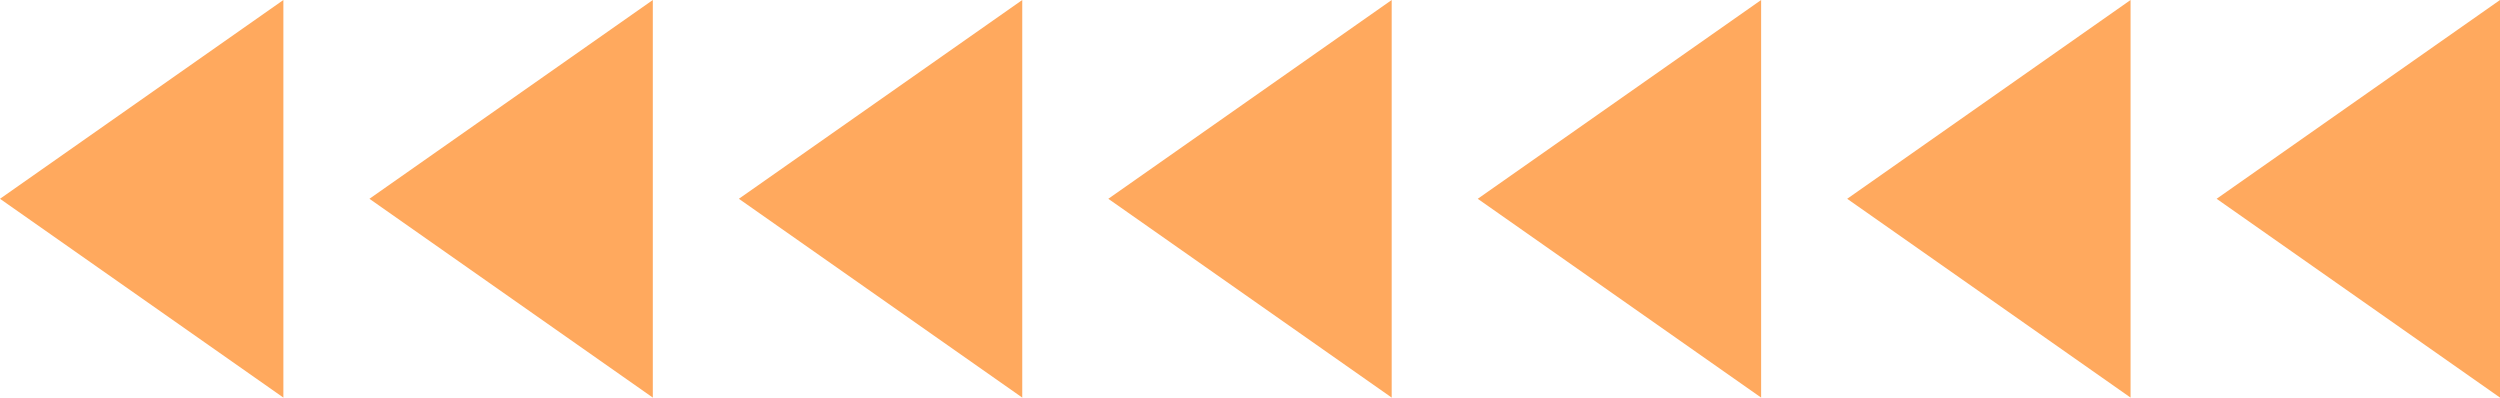
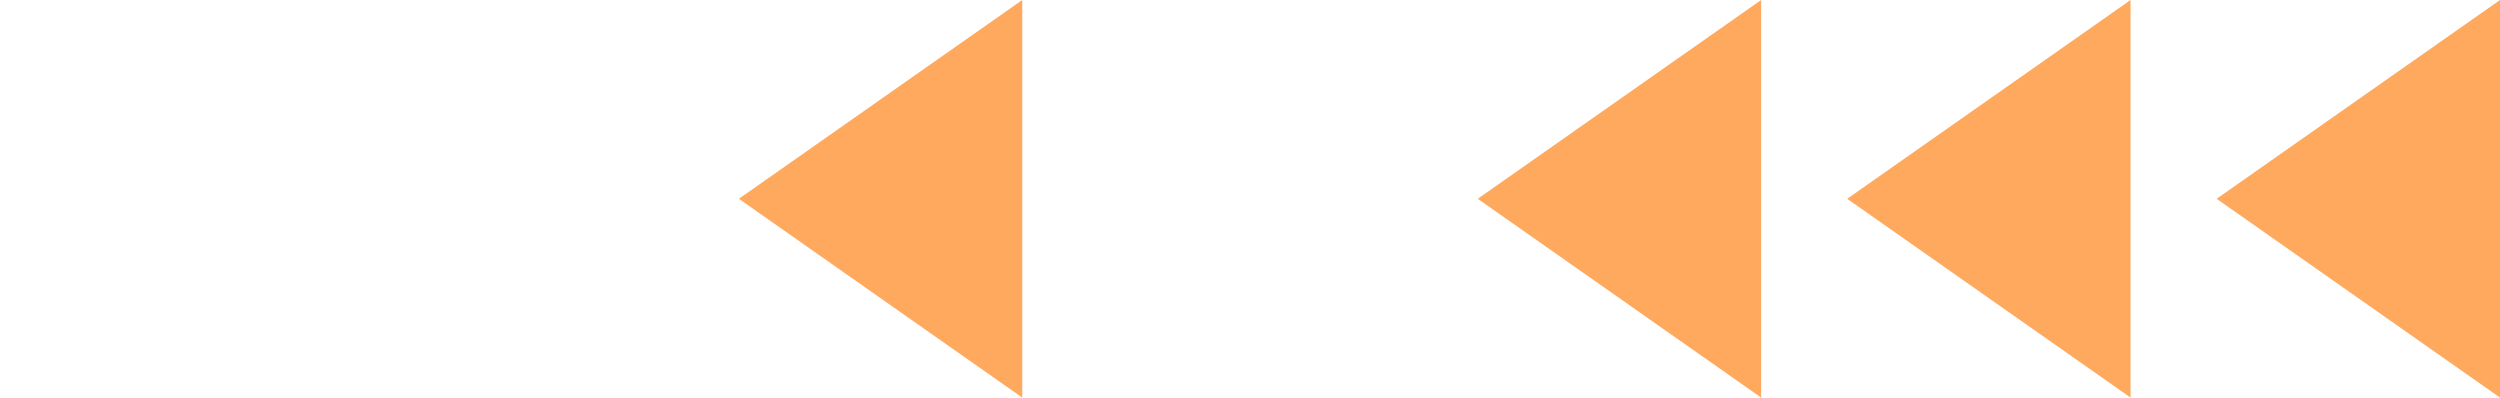
<svg xmlns="http://www.w3.org/2000/svg" width="100%" height="100%" viewBox="0 0 465.719 74.065" style="vertical-align: middle; max-width: 100%; width: 100%;">
  <g>
    <g>
-       <polygon points="52.79 74.065 0 37.032 52.79 0 52.79 74.065" fill="rgb(255,169,94)">
-      </polygon>
-       <polygon points="121.611 74.065 68.821 37.032 121.611 0 121.611 74.065" fill="rgb(255,169,94)">
-      </polygon>
      <polygon points="190.433 74.065 137.643 37.032 190.433 0 190.433 74.065" fill="rgb(255,169,94)">
-      </polygon>
-       <polygon points="259.254 74.065 206.464 37.032 259.254 0 259.254 74.065" fill="rgb(255,169,94)">
     </polygon>
      <polygon points="328.076 74.065 275.286 37.032 328.076 0 328.076 74.065" fill="rgb(255,169,94)">
     </polygon>
      <polygon points="396.897 74.065 344.107 37.032 396.897 0 396.897 74.065" fill="rgb(255,169,94)">
     </polygon>
      <polygon points="465.719 74.065 412.929 37.032 465.719 0 465.719 74.065" fill="rgb(255,169,94)">
     </polygon>
    </g>
  </g>
</svg>